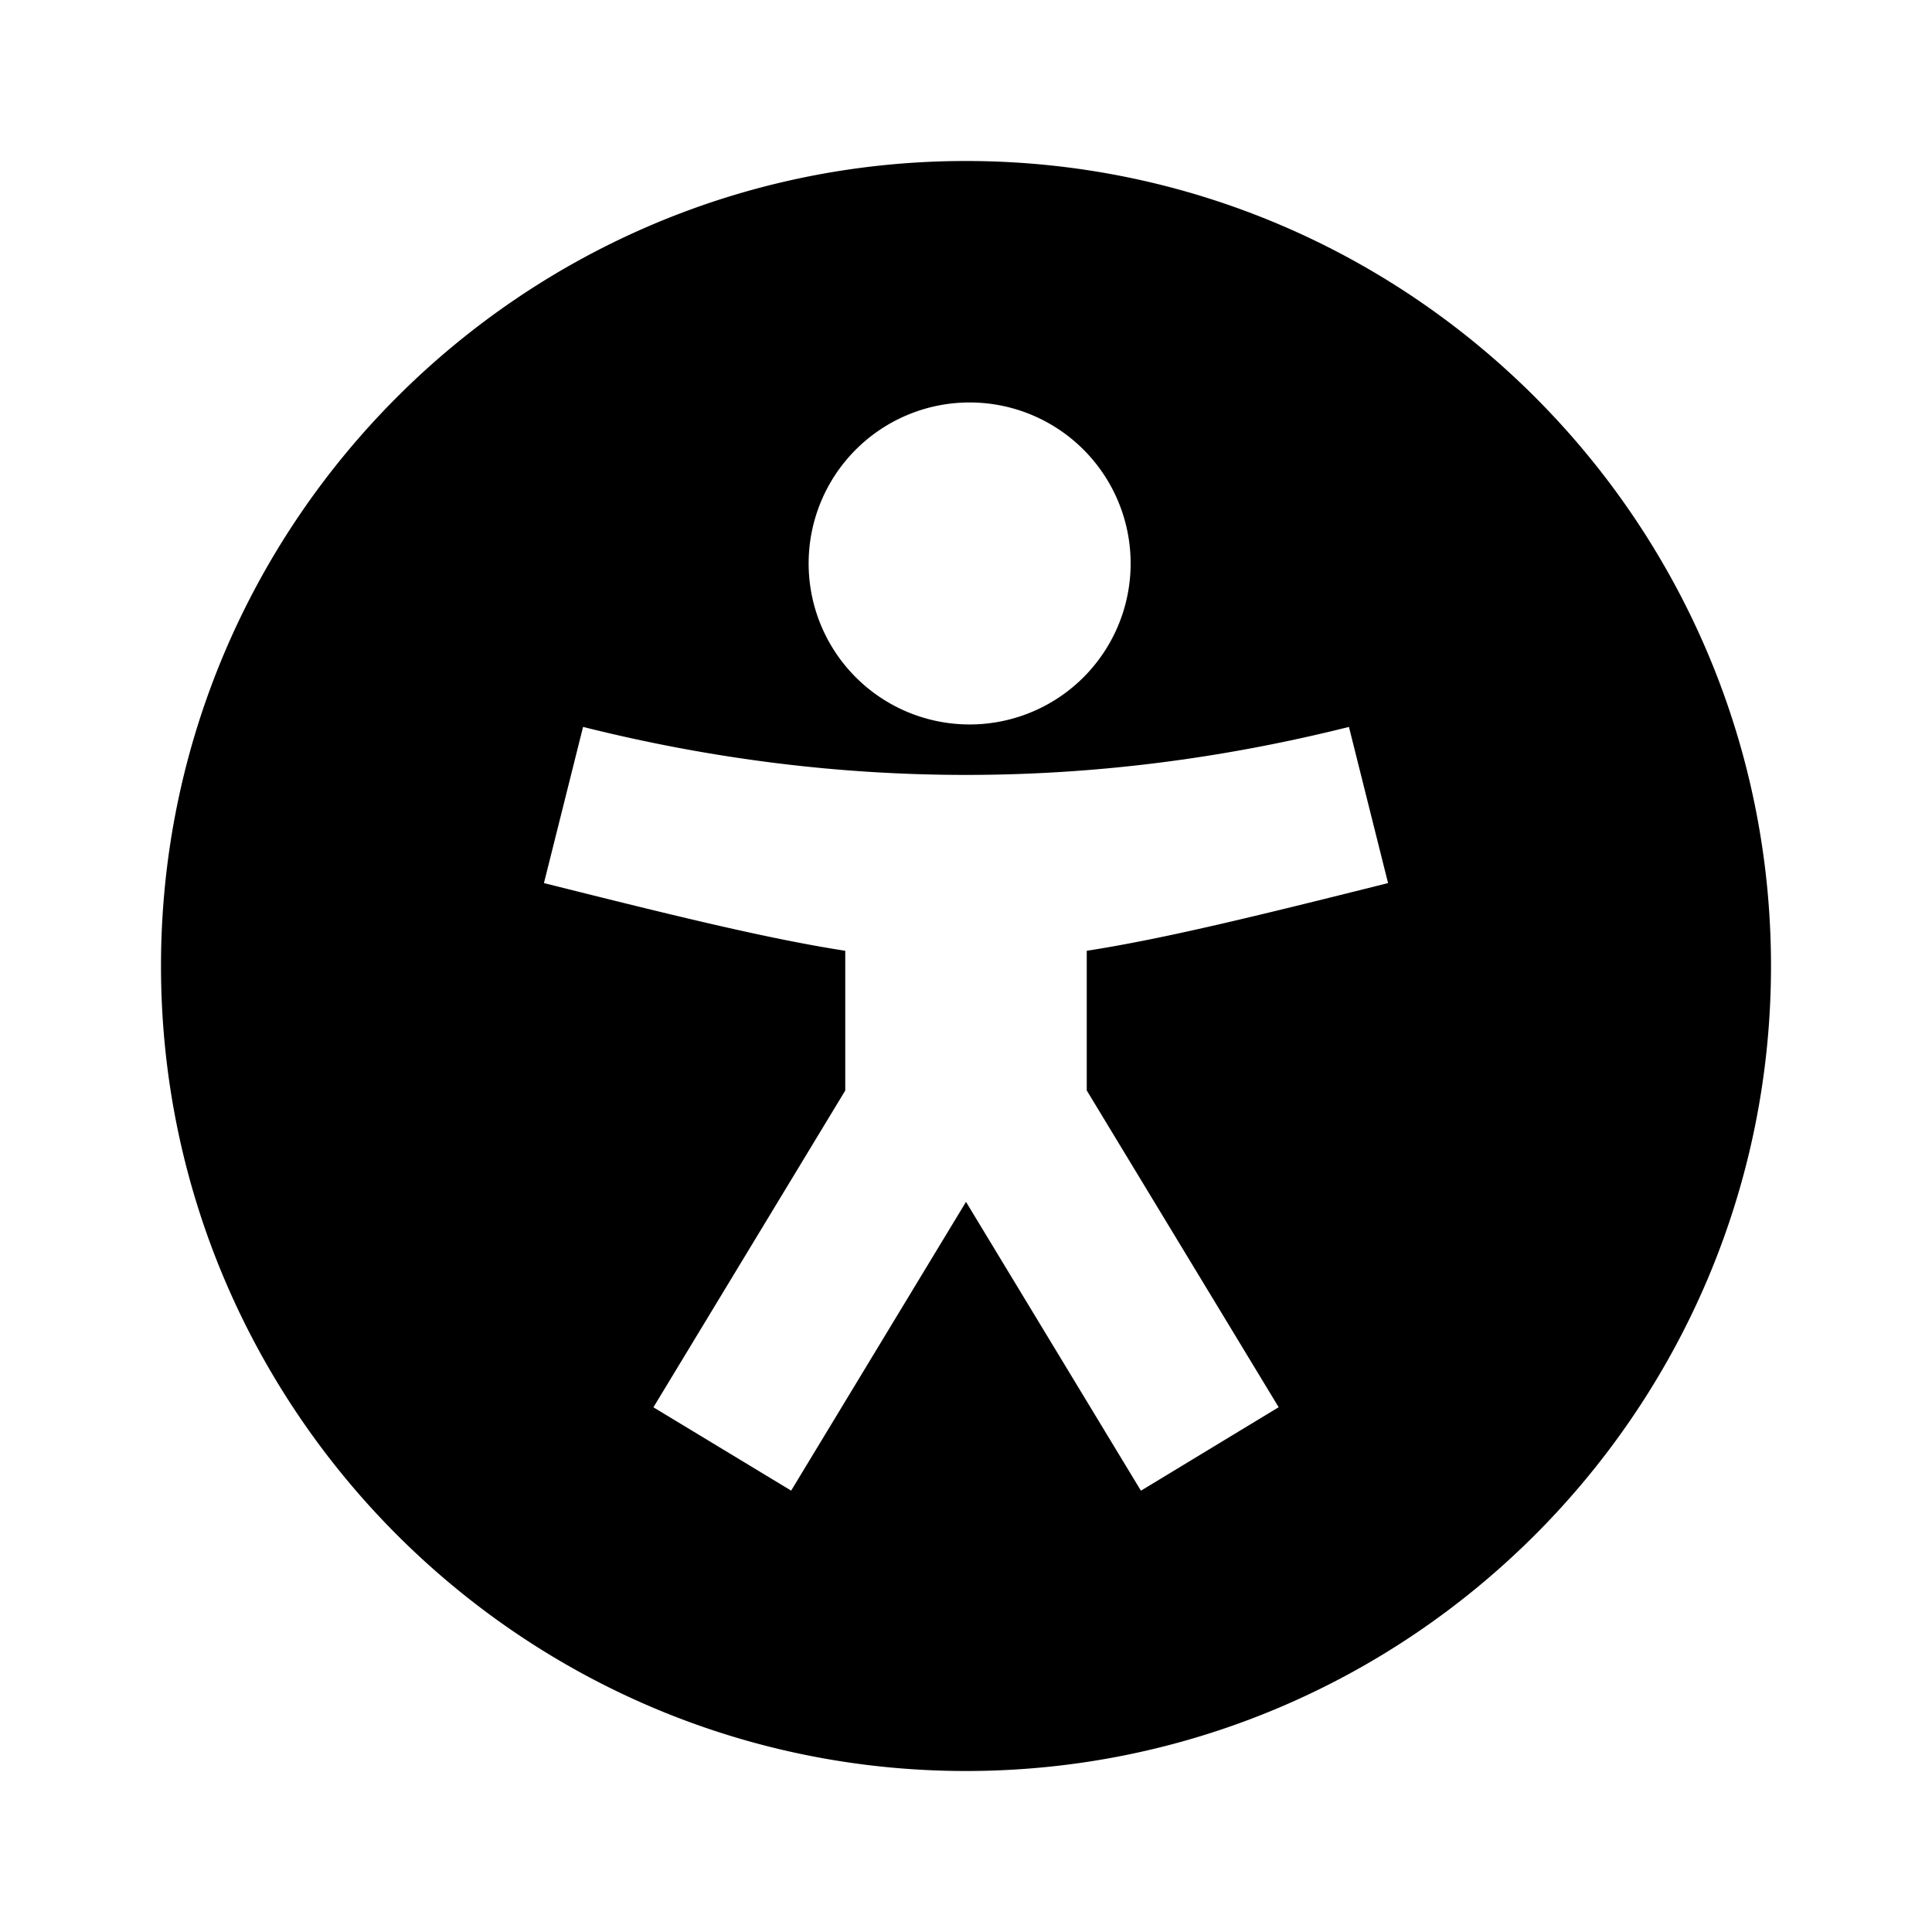
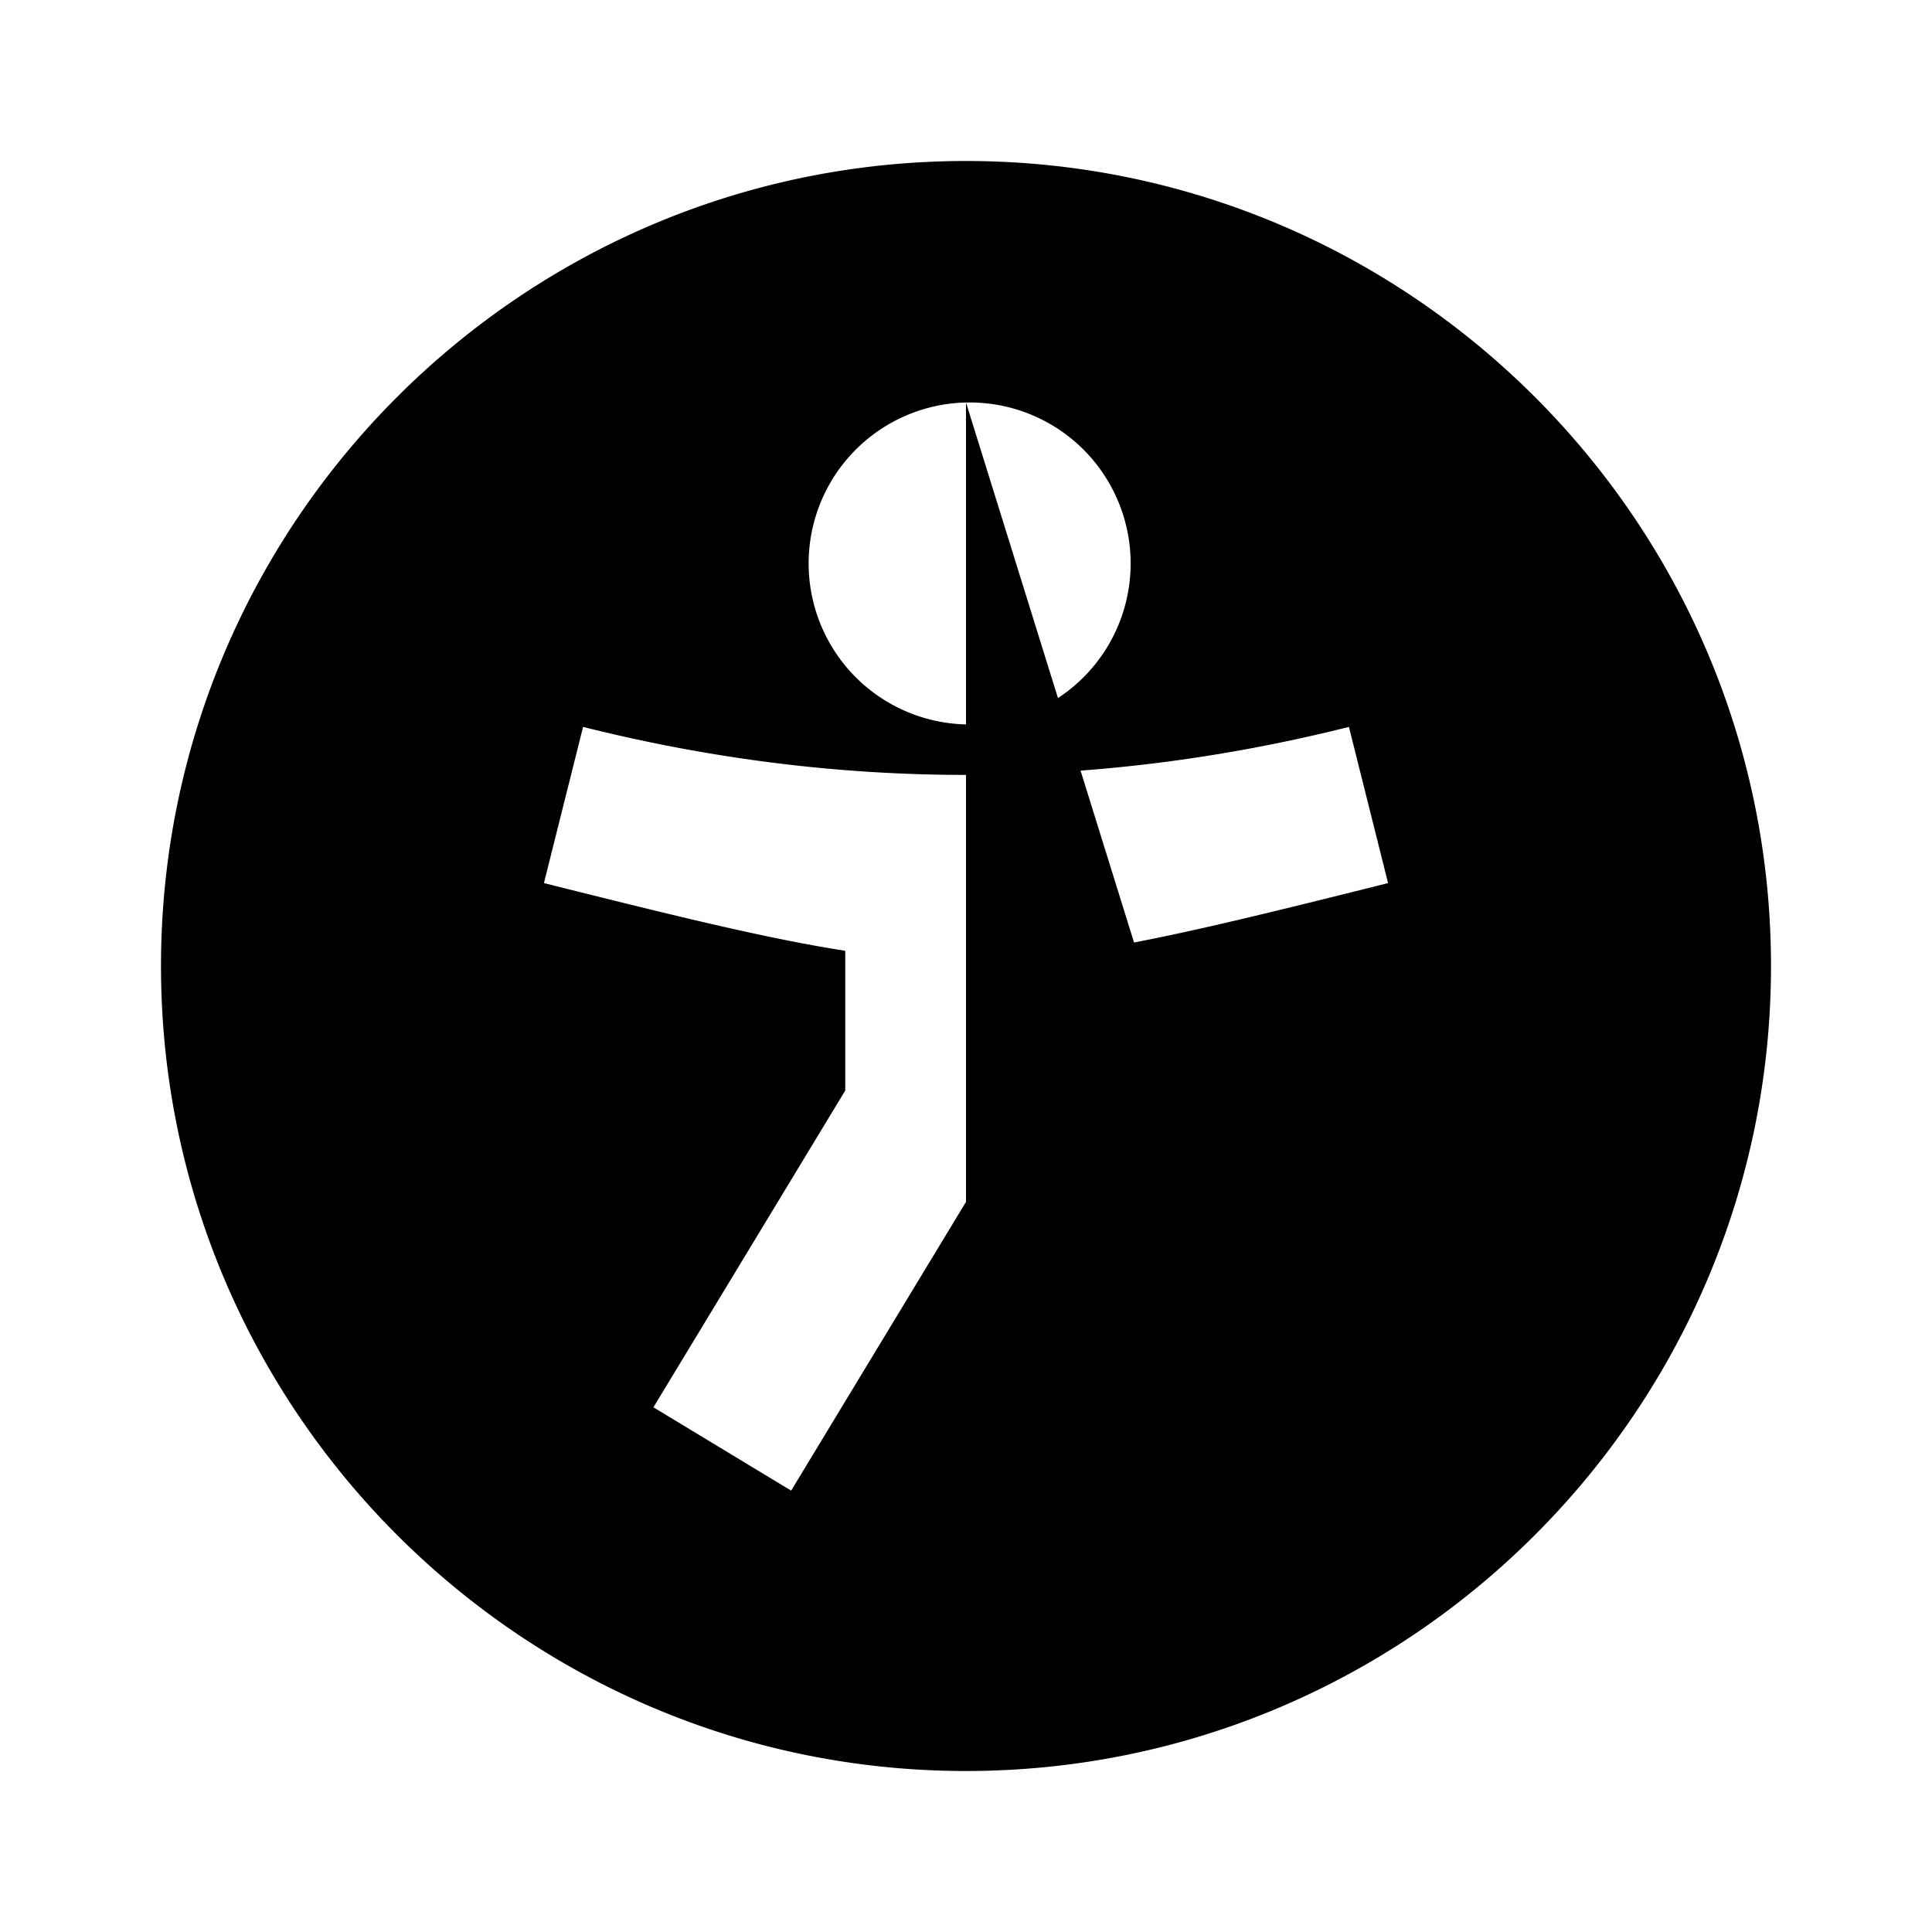
<svg xmlns="http://www.w3.org/2000/svg" viewBox="0 0 24 24" width="24" height="24">
-   <path d="M12 2C6.486 2 2 6.486 2 12s4.486 10 10 10 10-4.486 10-10S17.514 2 12 2Zm0 3a2 2 0 1 1 .001 3.999A2 2 0 0 1 12 5Zm3.884 12.481-1.711 1.037L12 14.93l-2.172 3.587-1.711-1.035 2.383-3.935v-1.736c-.958-.149-2.096-.428-3.743-.841l.486-1.94c3.171.795 6.343.795 9.514 0l.486 1.94c-1.647.413-2.785.692-3.743.841v1.735l2.384 3.935Z" />
+   <path d="M12 2C6.486 2 2 6.486 2 12s4.486 10 10 10 10-4.486 10-10S17.514 2 12 2Zm0 3a2 2 0 1 1 .001 3.999A2 2 0 0 1 12 5ZL12 14.93l-2.172 3.587-1.711-1.035 2.383-3.935v-1.736c-.958-.149-2.096-.428-3.743-.841l.486-1.94c3.171.795 6.343.795 9.514 0l.486 1.94c-1.647.413-2.785.692-3.743.841v1.735l2.384 3.935Z" />
</svg>